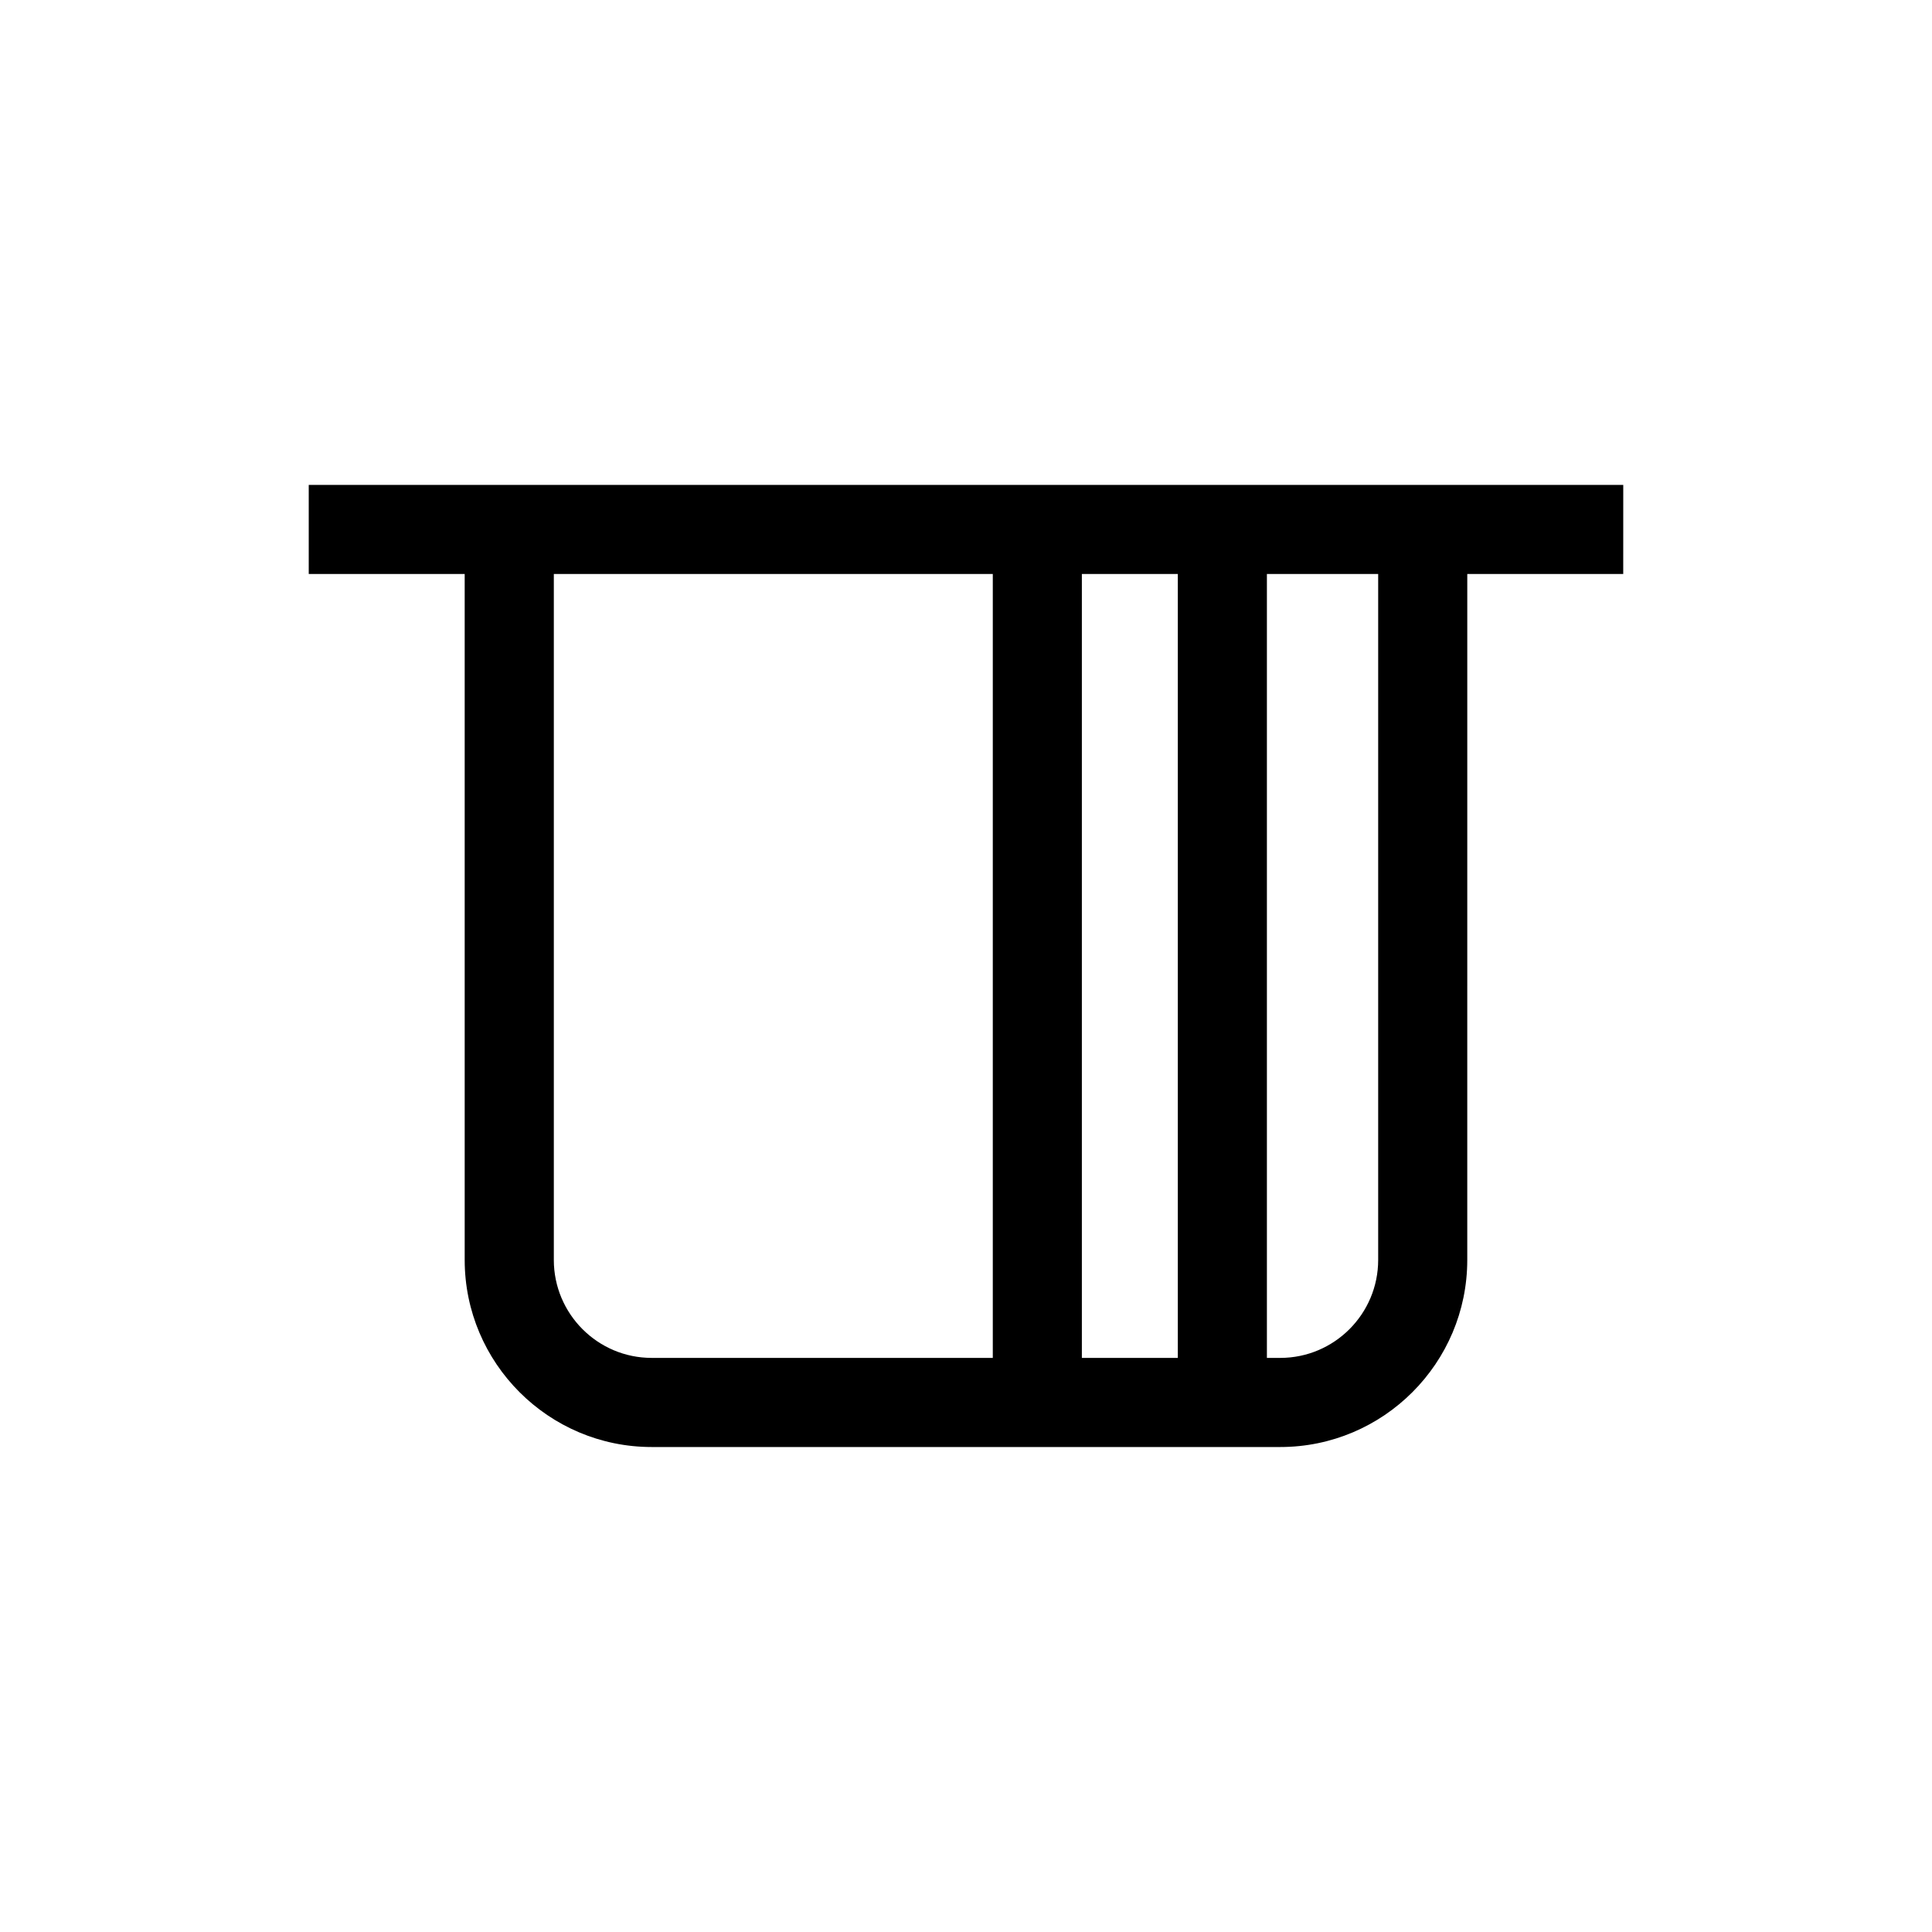
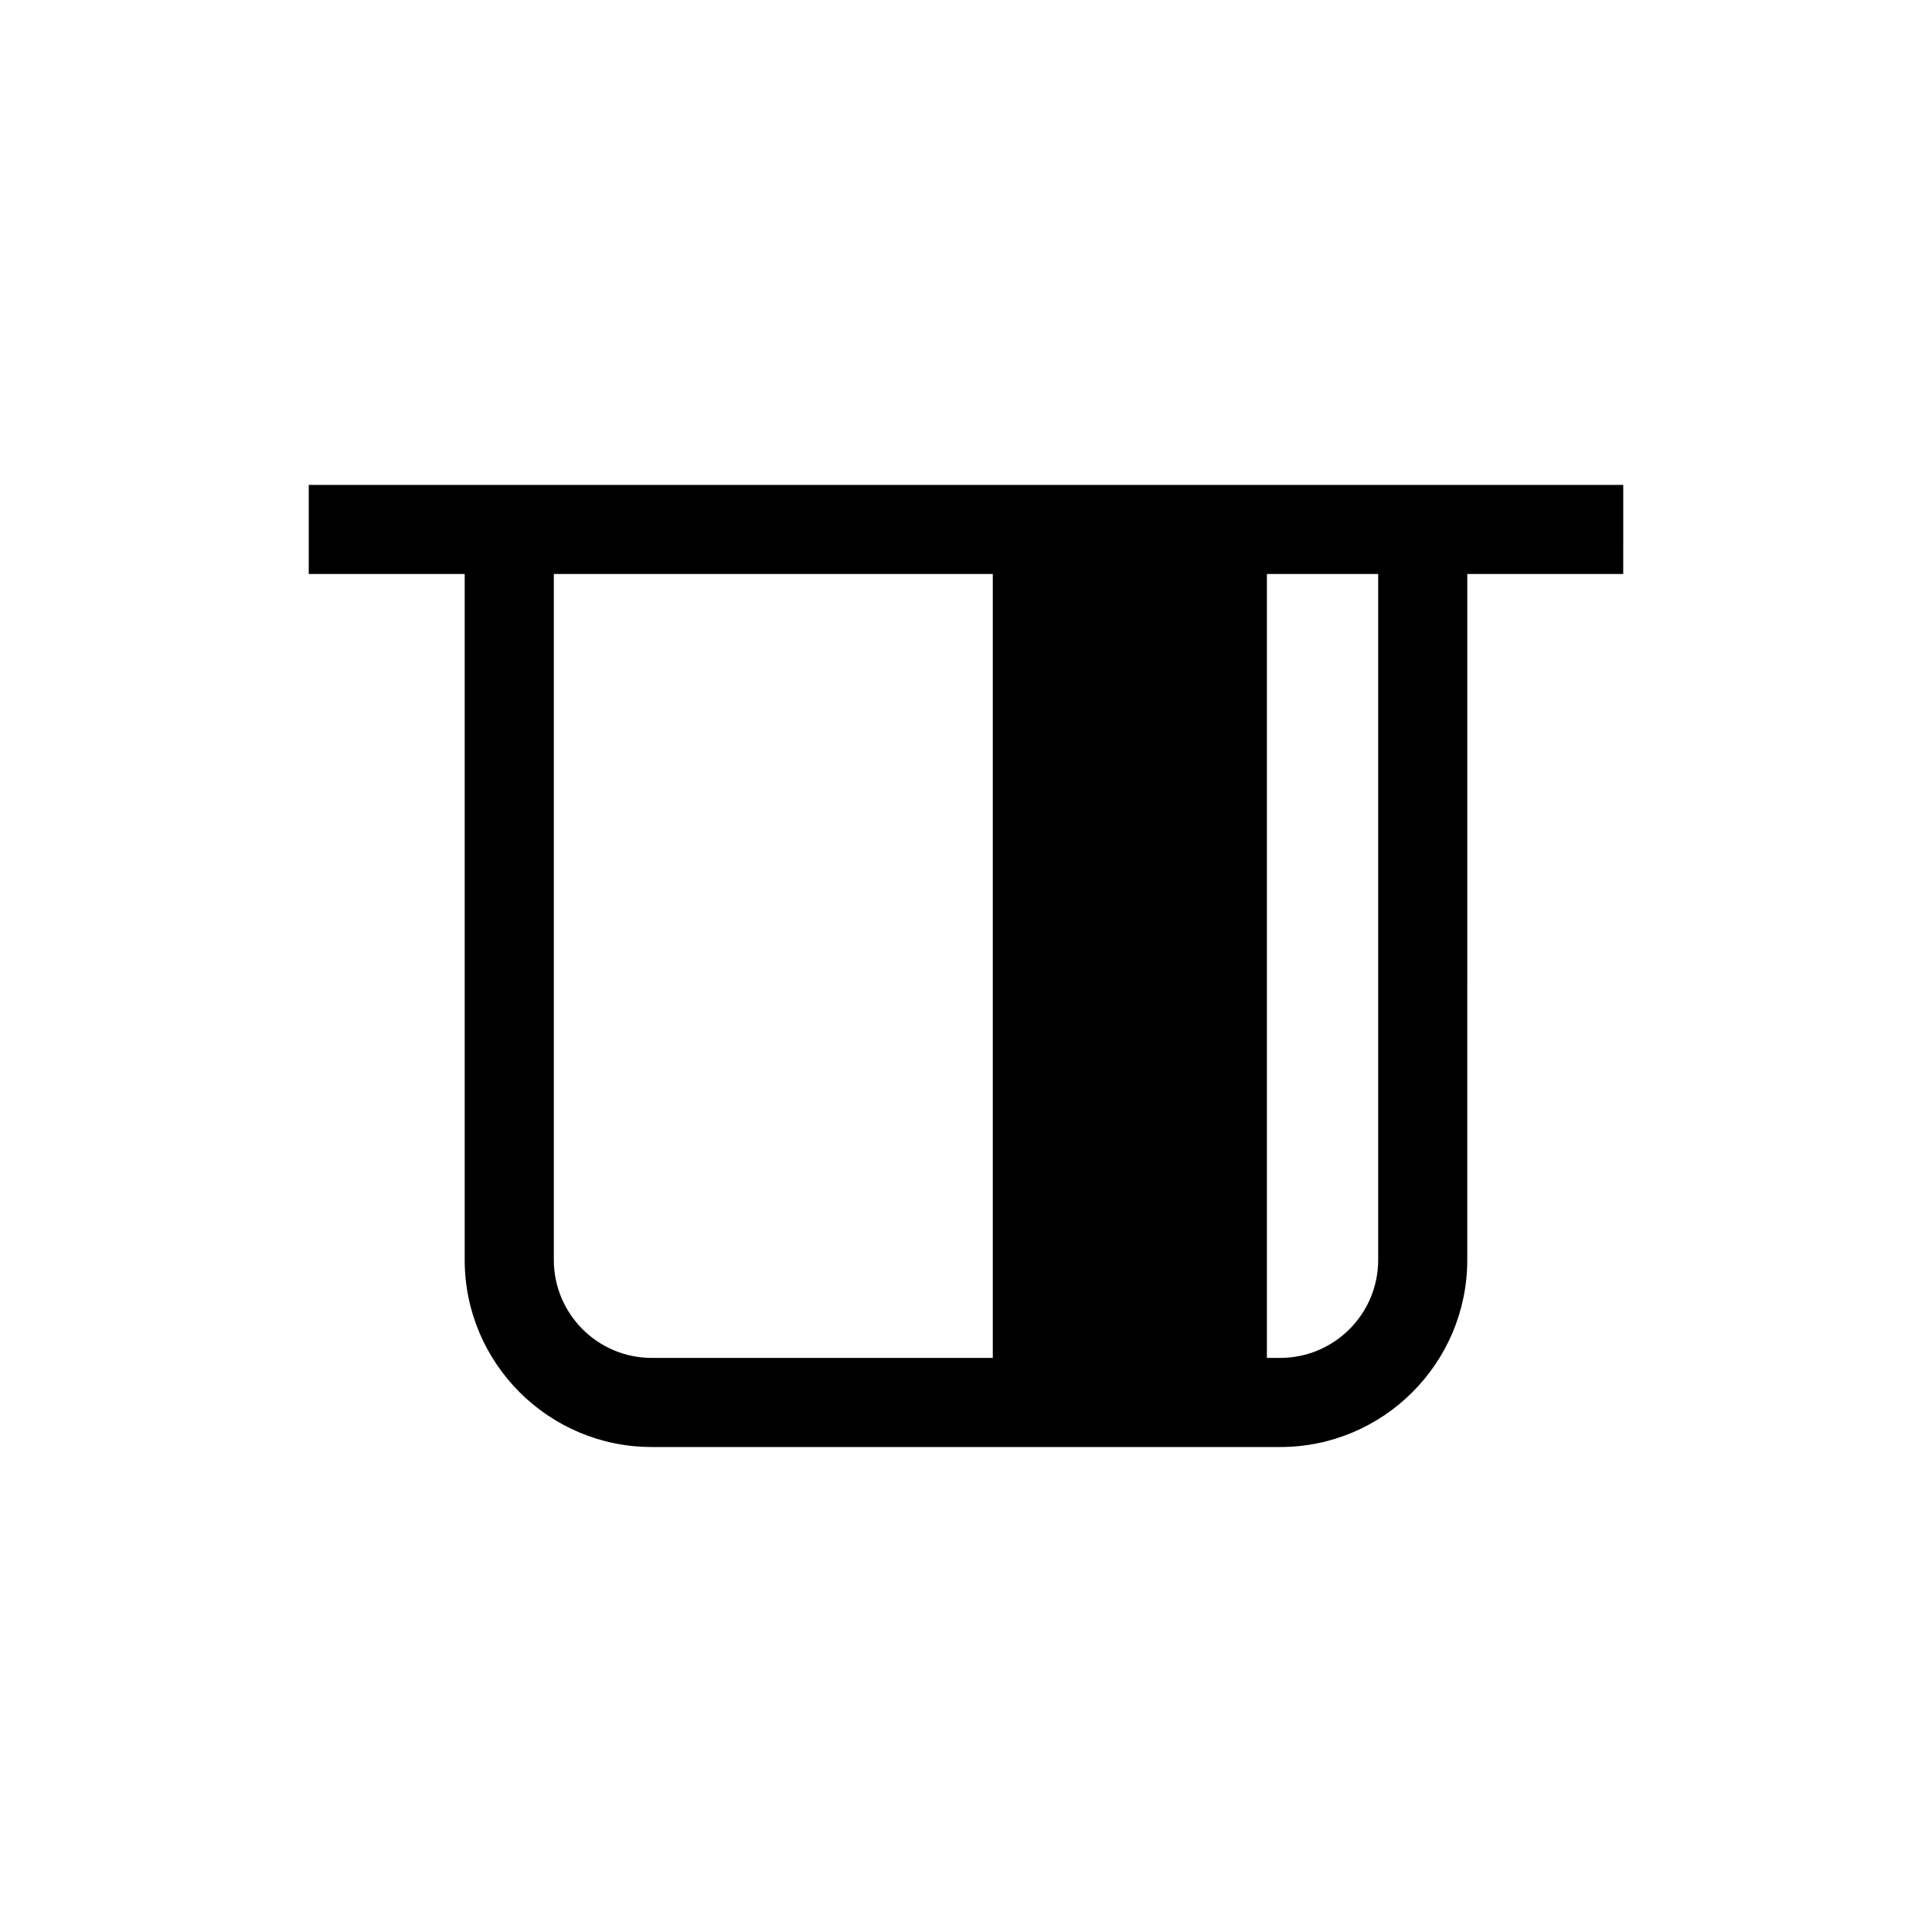
<svg xmlns="http://www.w3.org/2000/svg" fill="#000000" width="800px" height="800px" version="1.1" viewBox="144 144 512 512">
-   <path d="m574.18 272.5h-348.36v23.617h41.328v181.78c0 27.332 22.23 49.578 49.562 49.578h166.57c27.332 0 49.562-22.246 49.562-49.578l0.004-181.78h41.328zm-118.05 23.617v207.74h-25.426v-207.74zm-165.36 181.78v-181.78h116.33v207.74h-90.371c-14.324 0.016-25.961-11.652-25.961-25.965zm218.46 0c0 14.312-11.637 25.961-25.945 25.961h-3.543v-207.74h29.488z" />
+   <path d="m574.18 272.5h-348.36v23.617h41.328v181.78c0 27.332 22.23 49.578 49.562 49.578h166.57c27.332 0 49.562-22.246 49.562-49.578l0.004-181.78h41.328zm-118.05 23.617v207.74v-207.74zm-165.36 181.78v-181.78h116.33v207.74h-90.371c-14.324 0.016-25.961-11.652-25.961-25.965zm218.46 0c0 14.312-11.637 25.961-25.945 25.961h-3.543v-207.74h29.488z" />
</svg>